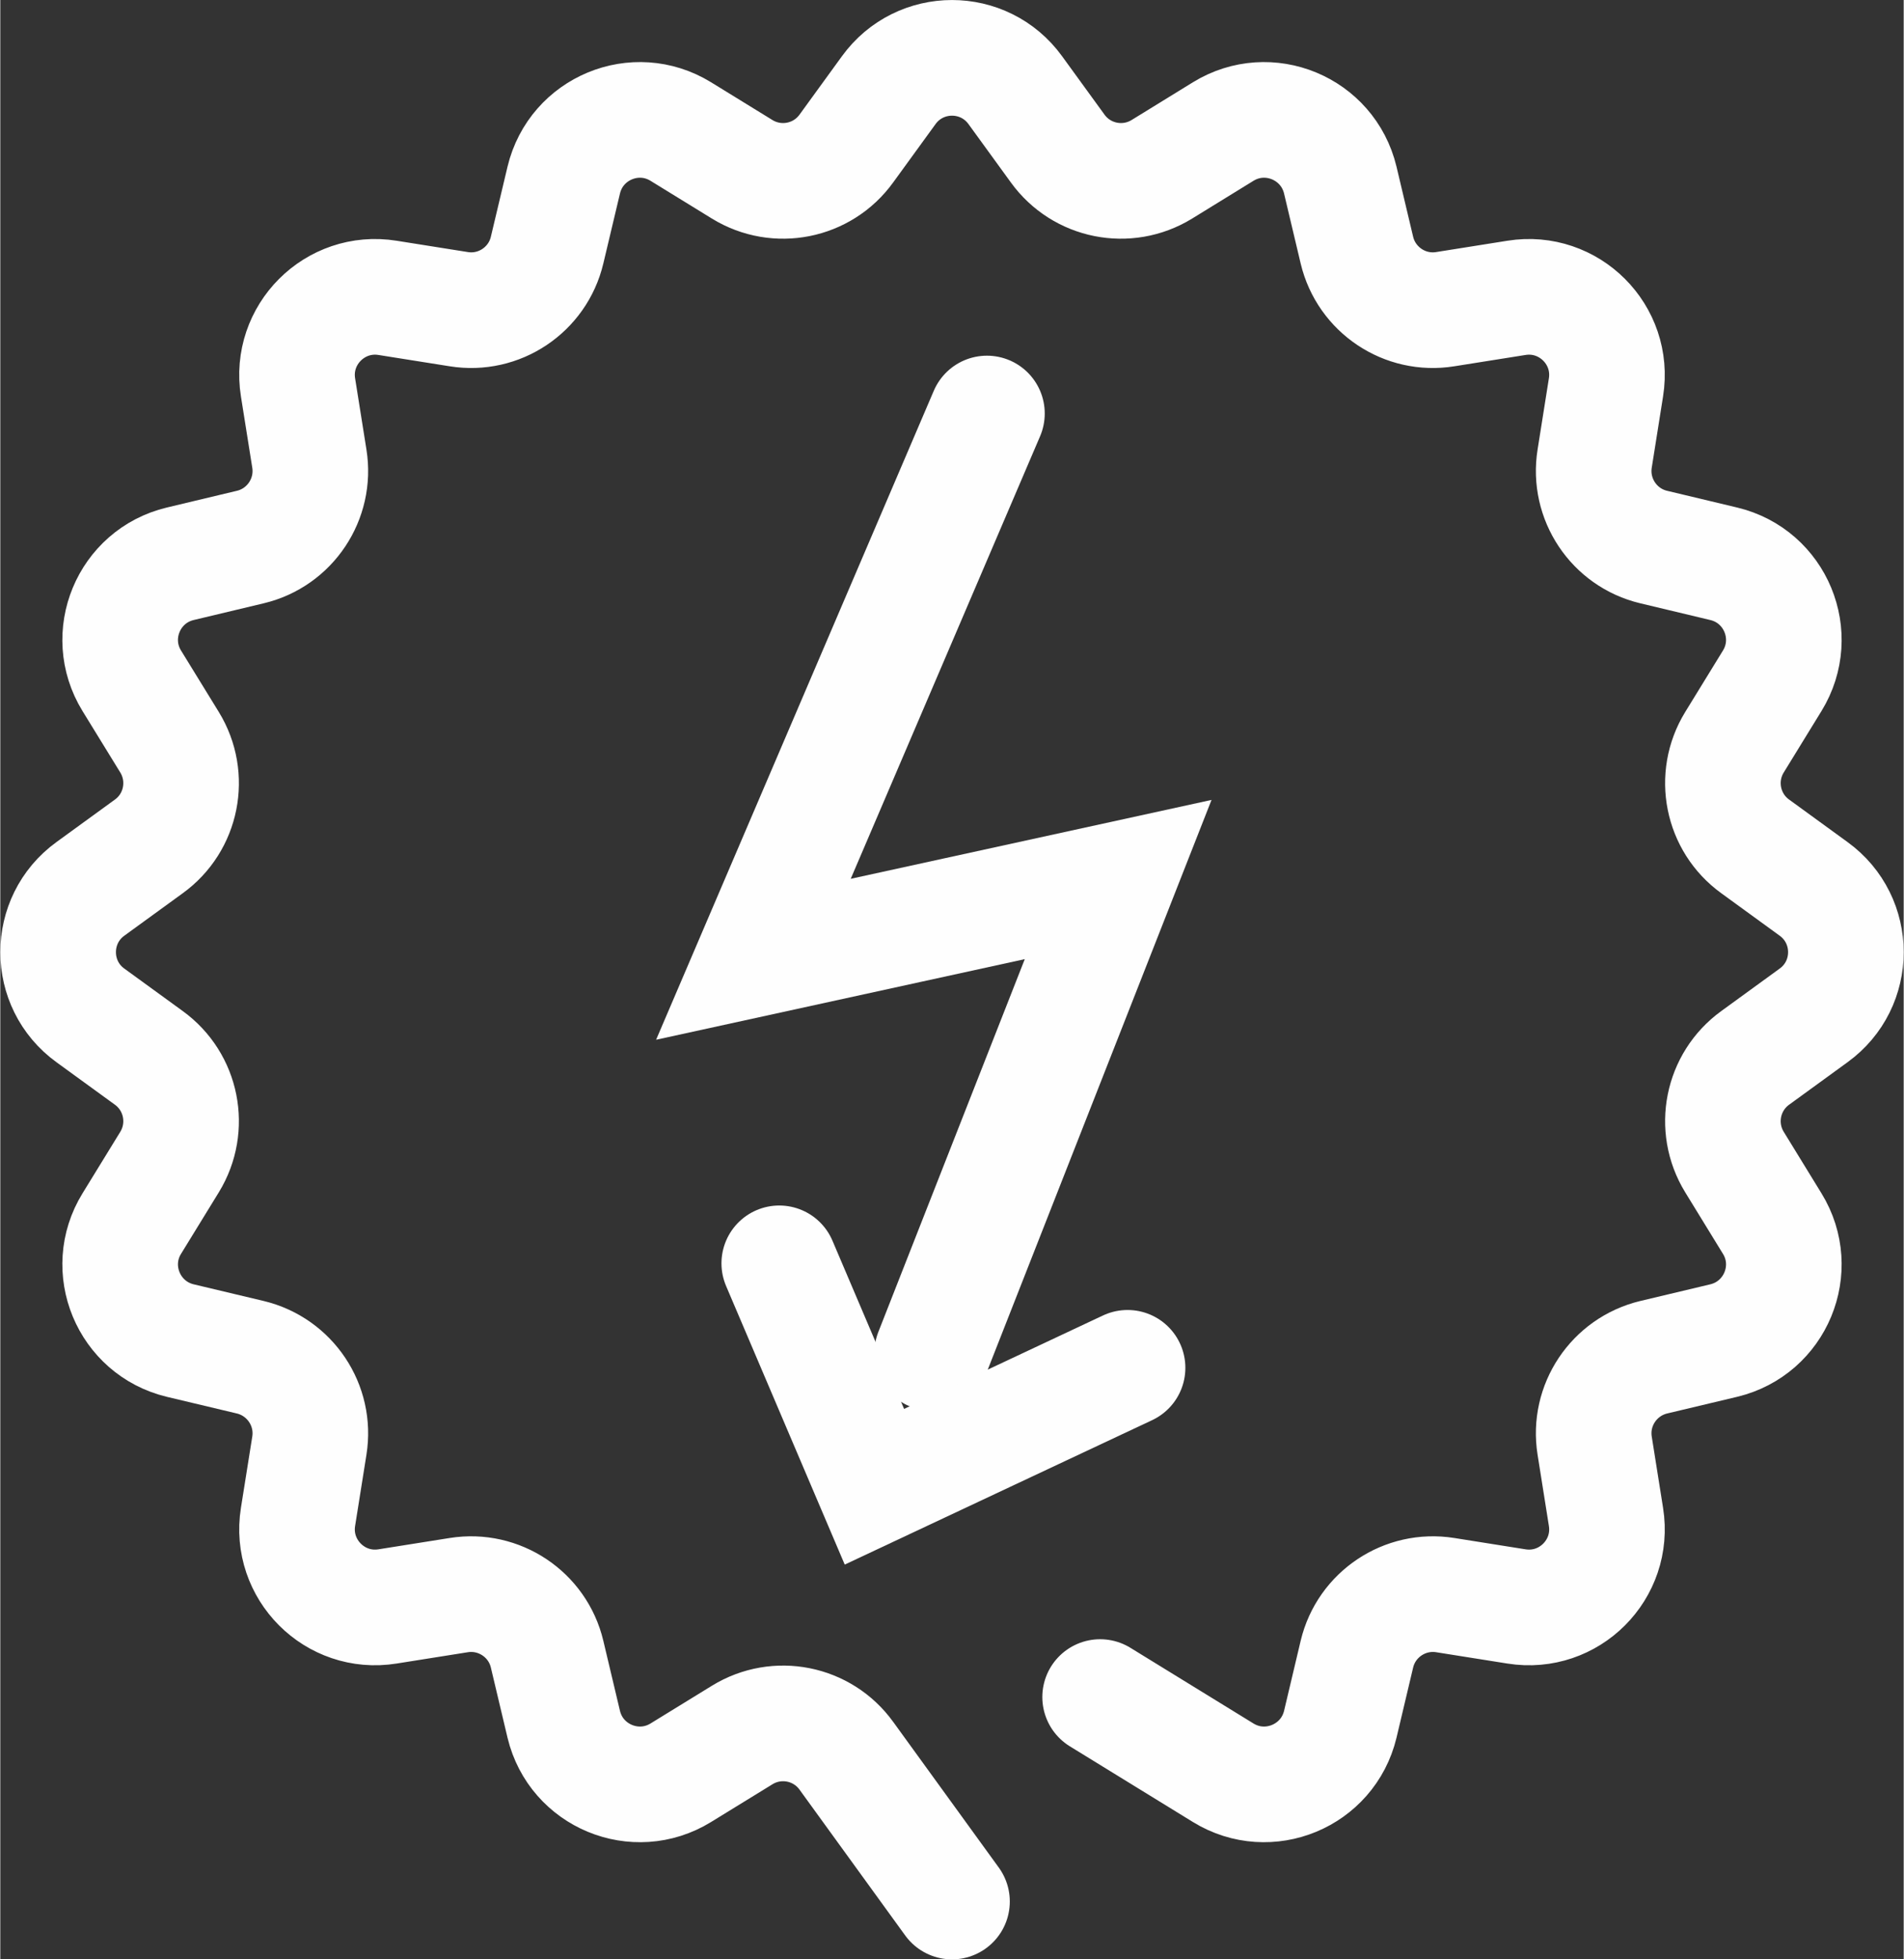
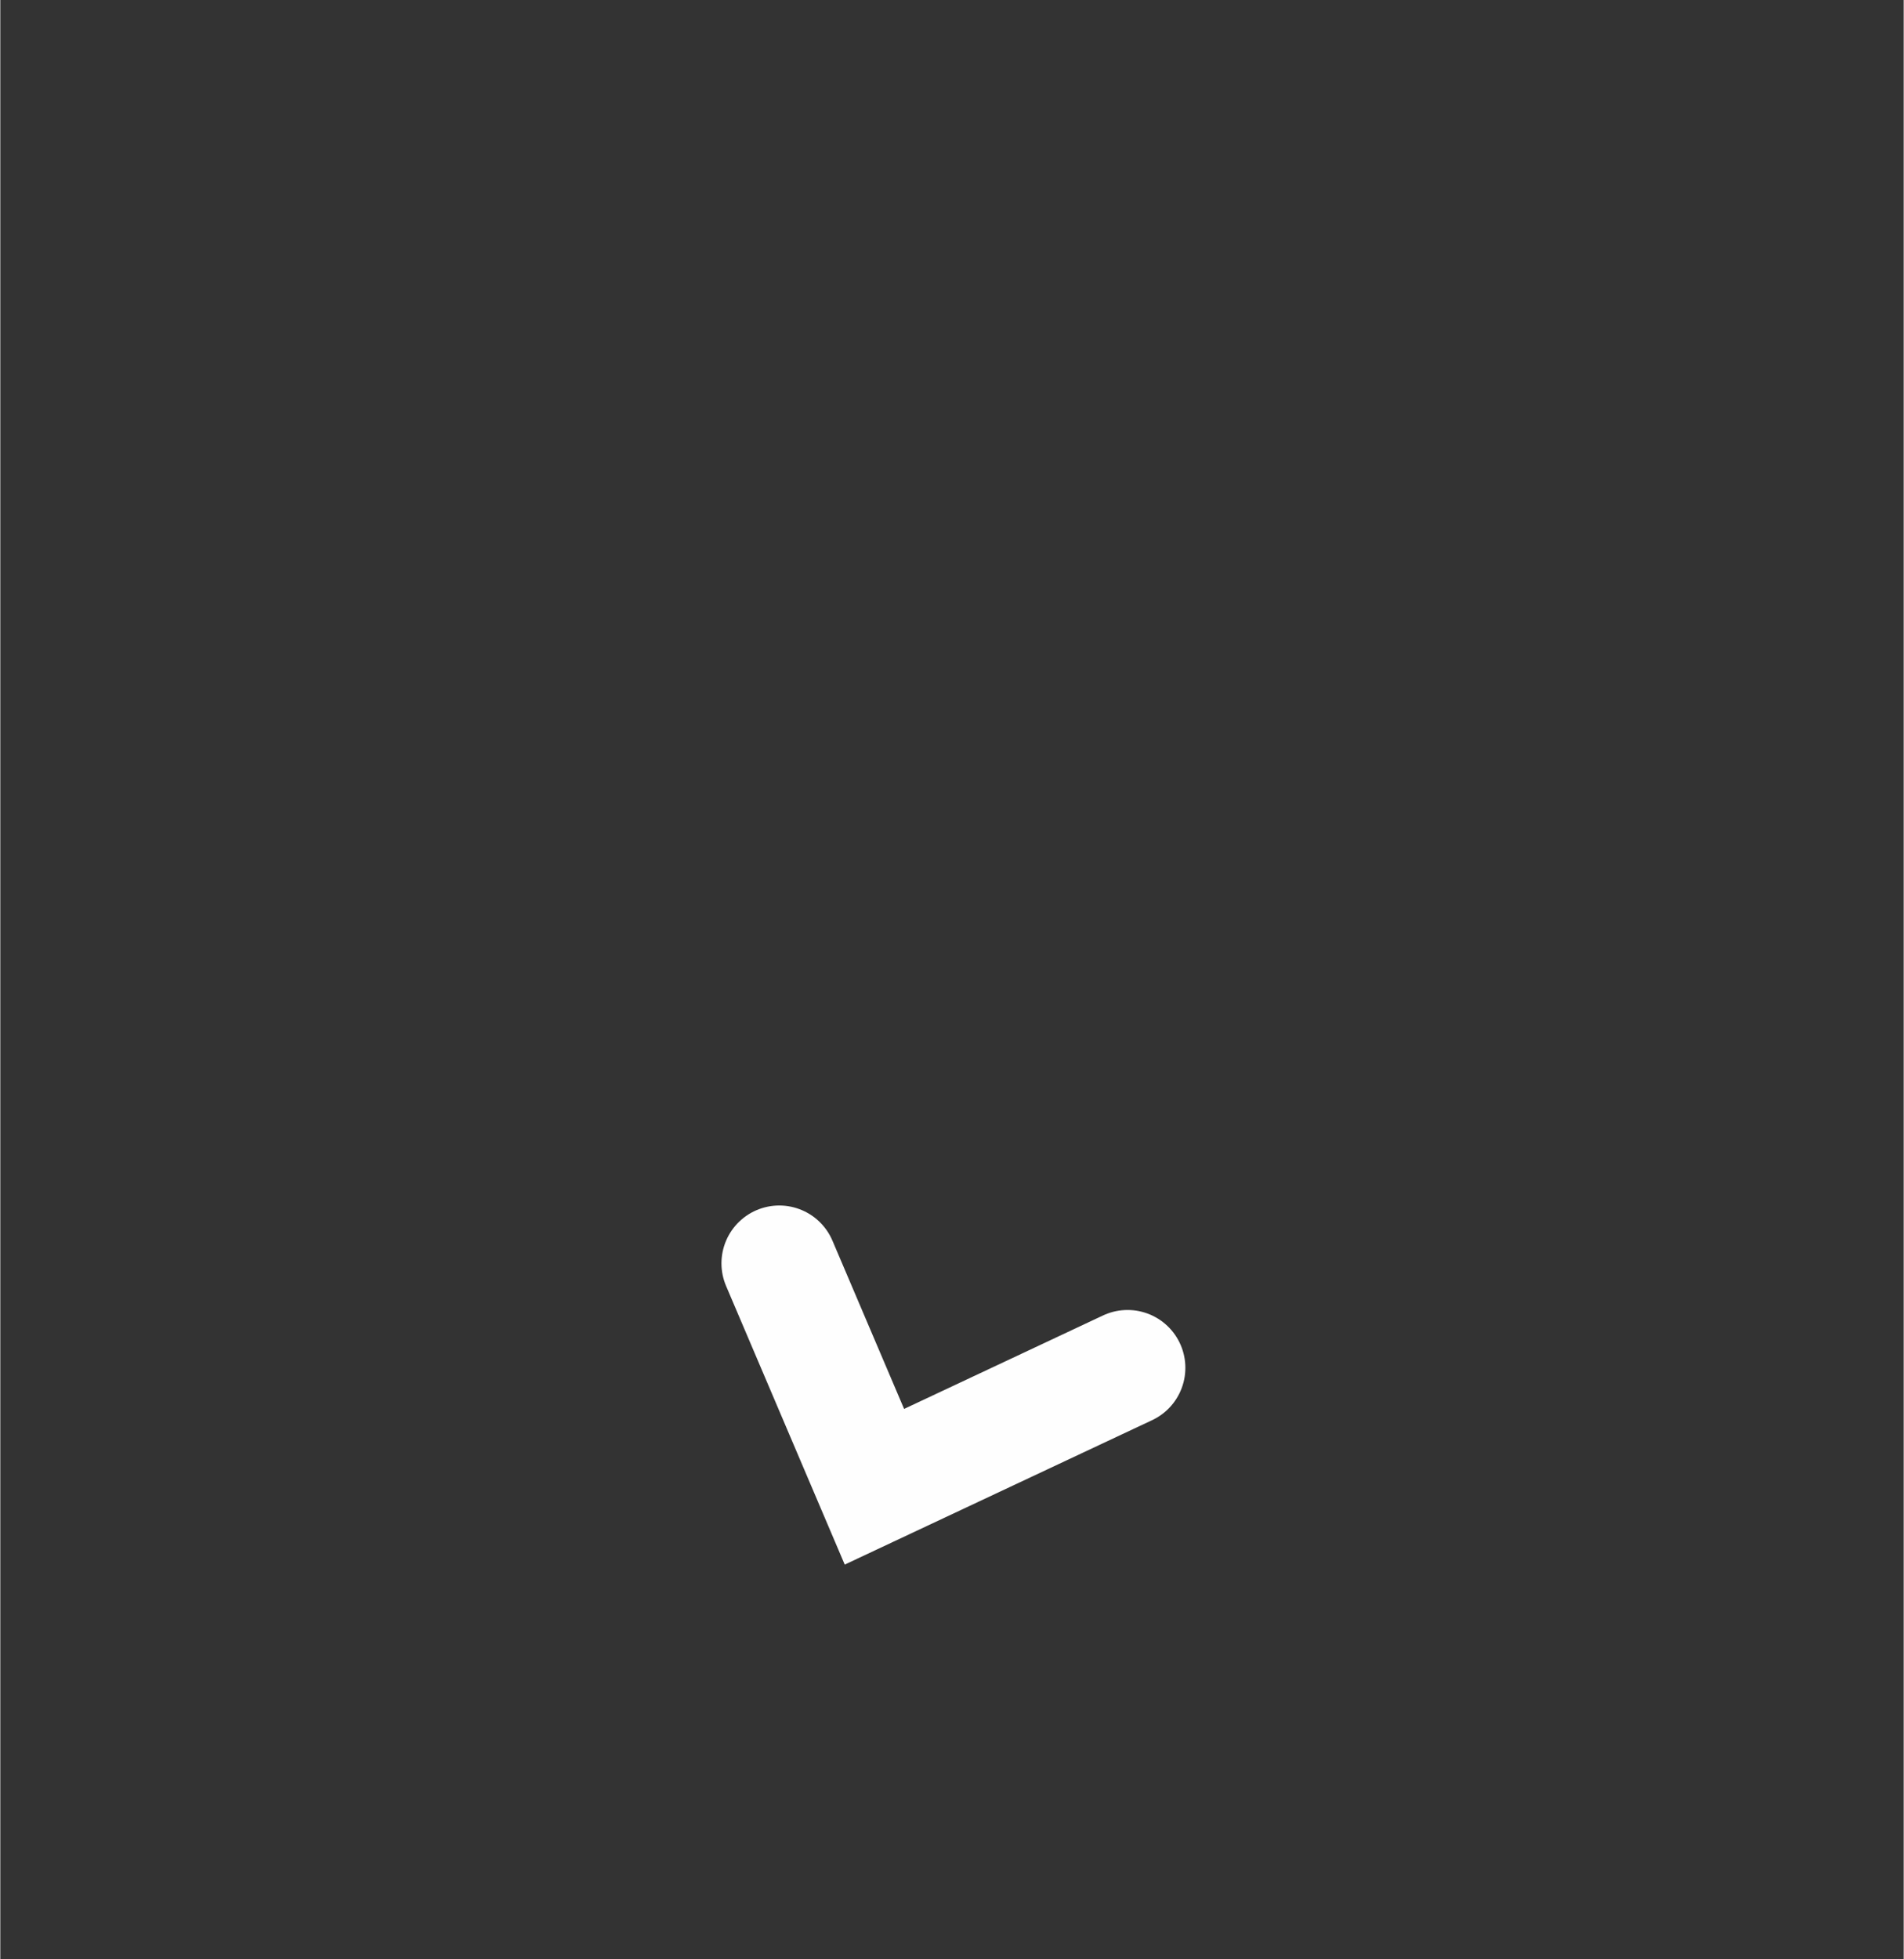
<svg xmlns="http://www.w3.org/2000/svg" xml:space="preserve" width="70px" height="72px" version="1.1" style="shape-rendering:geometricPrecision; text-rendering:geometricPrecision; image-rendering:optimizeQuality; fill-rule:evenodd; clip-rule:evenodd" viewBox="0 0 763132 785187">
  <rect x="0" y="0" width="763132" height="785187" fill="#333333" stroke="none" />
  <defs>
    <style type="text/css">
   
    .str0 {stroke:#FEFEFE;stroke-width:46350.3;stroke-linecap:round}
    .fil1 {fill:none}
    .fil0 {fill:none;fill-rule:nonzero}
   
  </style>
  </defs>
  <g id="Warstwa_x0020_1">
-     <path class="fil0 str0" d="M381566 762024l-42346 -58401c-9605,-13300 -27797,-16905 -41754,-8343l-24643 15141c-18167,11163 -41934,1313 -46917,-19403l-6682 -28132c-3785,-15926 -19261,-26239 -35432,-23652l-28544 4532c-21051,3373 -39243,-14832 -35883,-35883l4545 -28544c2588,-16158 -7738,-31583 -23664,-35432l-28093 -6682c-20755,-4983 -30604,-28750 -19441,-46878l15154 -24669c8549,-13969 4944,-32162 -8356,-41767l-23355 -16969c-17291,-12489 -17291,-38239 0,-50754l23355 -16969c13300,-9579 16905,-27797 8356,-41754l-15154 -24643c-11163,-18167 -1313,-41934 19441,-46891l28093 -6708c15926,-3785 26252,-19274 23664,-35432l-4545 -28544c-3360,-21051 14832,-39243 35883,-35883l28544 4532c16171,2627 31647,-7725 35432,-23652l6682 -28093c4983,-20768 28750,-30604 46917,-19441l24643 15154c13957,8549 32149,4944 41754,-8356l16969 -23355c12527,-17291 38239,-17291 50766,0l16969 23355c9605,13300 27797,16905 41754,8356l24630 -15154c18167,-11163 41934,-1326 46930,19441l6669 28093c3798,15926 19274,26278 35445,23652l28531 -4532c21064,-3360 39256,14832 35883,35883l-4532 28544c-2588,16158 7725,31647 23652,35432l28093 6708c20768,4957 30604,28724 19441,46891l-15141 24643c-8562,13957 -4944,32175 8356,41754l23343 16969c17304,12515 17304,38265 0,50754l-23343 16969c-13300,9605 -16918,27797 -8356,41767l15141 24669c11163,18128 1326,41896 -19441,46878l-28093 6682c-15926,3850 -26239,19274 -23652,35432l4532 28544c3373,21051 -14819,39256 -35883,35883l-28531 -4532c-16171,-2588 -31647,7725 -35445,23652l-6669 28132c-4996,20716 -28763,30565 -46930,19403l-49350 -30334" />
-     <polyline class="fil1 str0" points="395574,165715 301946,384424 448181,352468 373609,542234 " />
    <polyline class="fil1 str0" points="312311,506274 350460,595807 451954,548144 " />
  </g>
</svg>